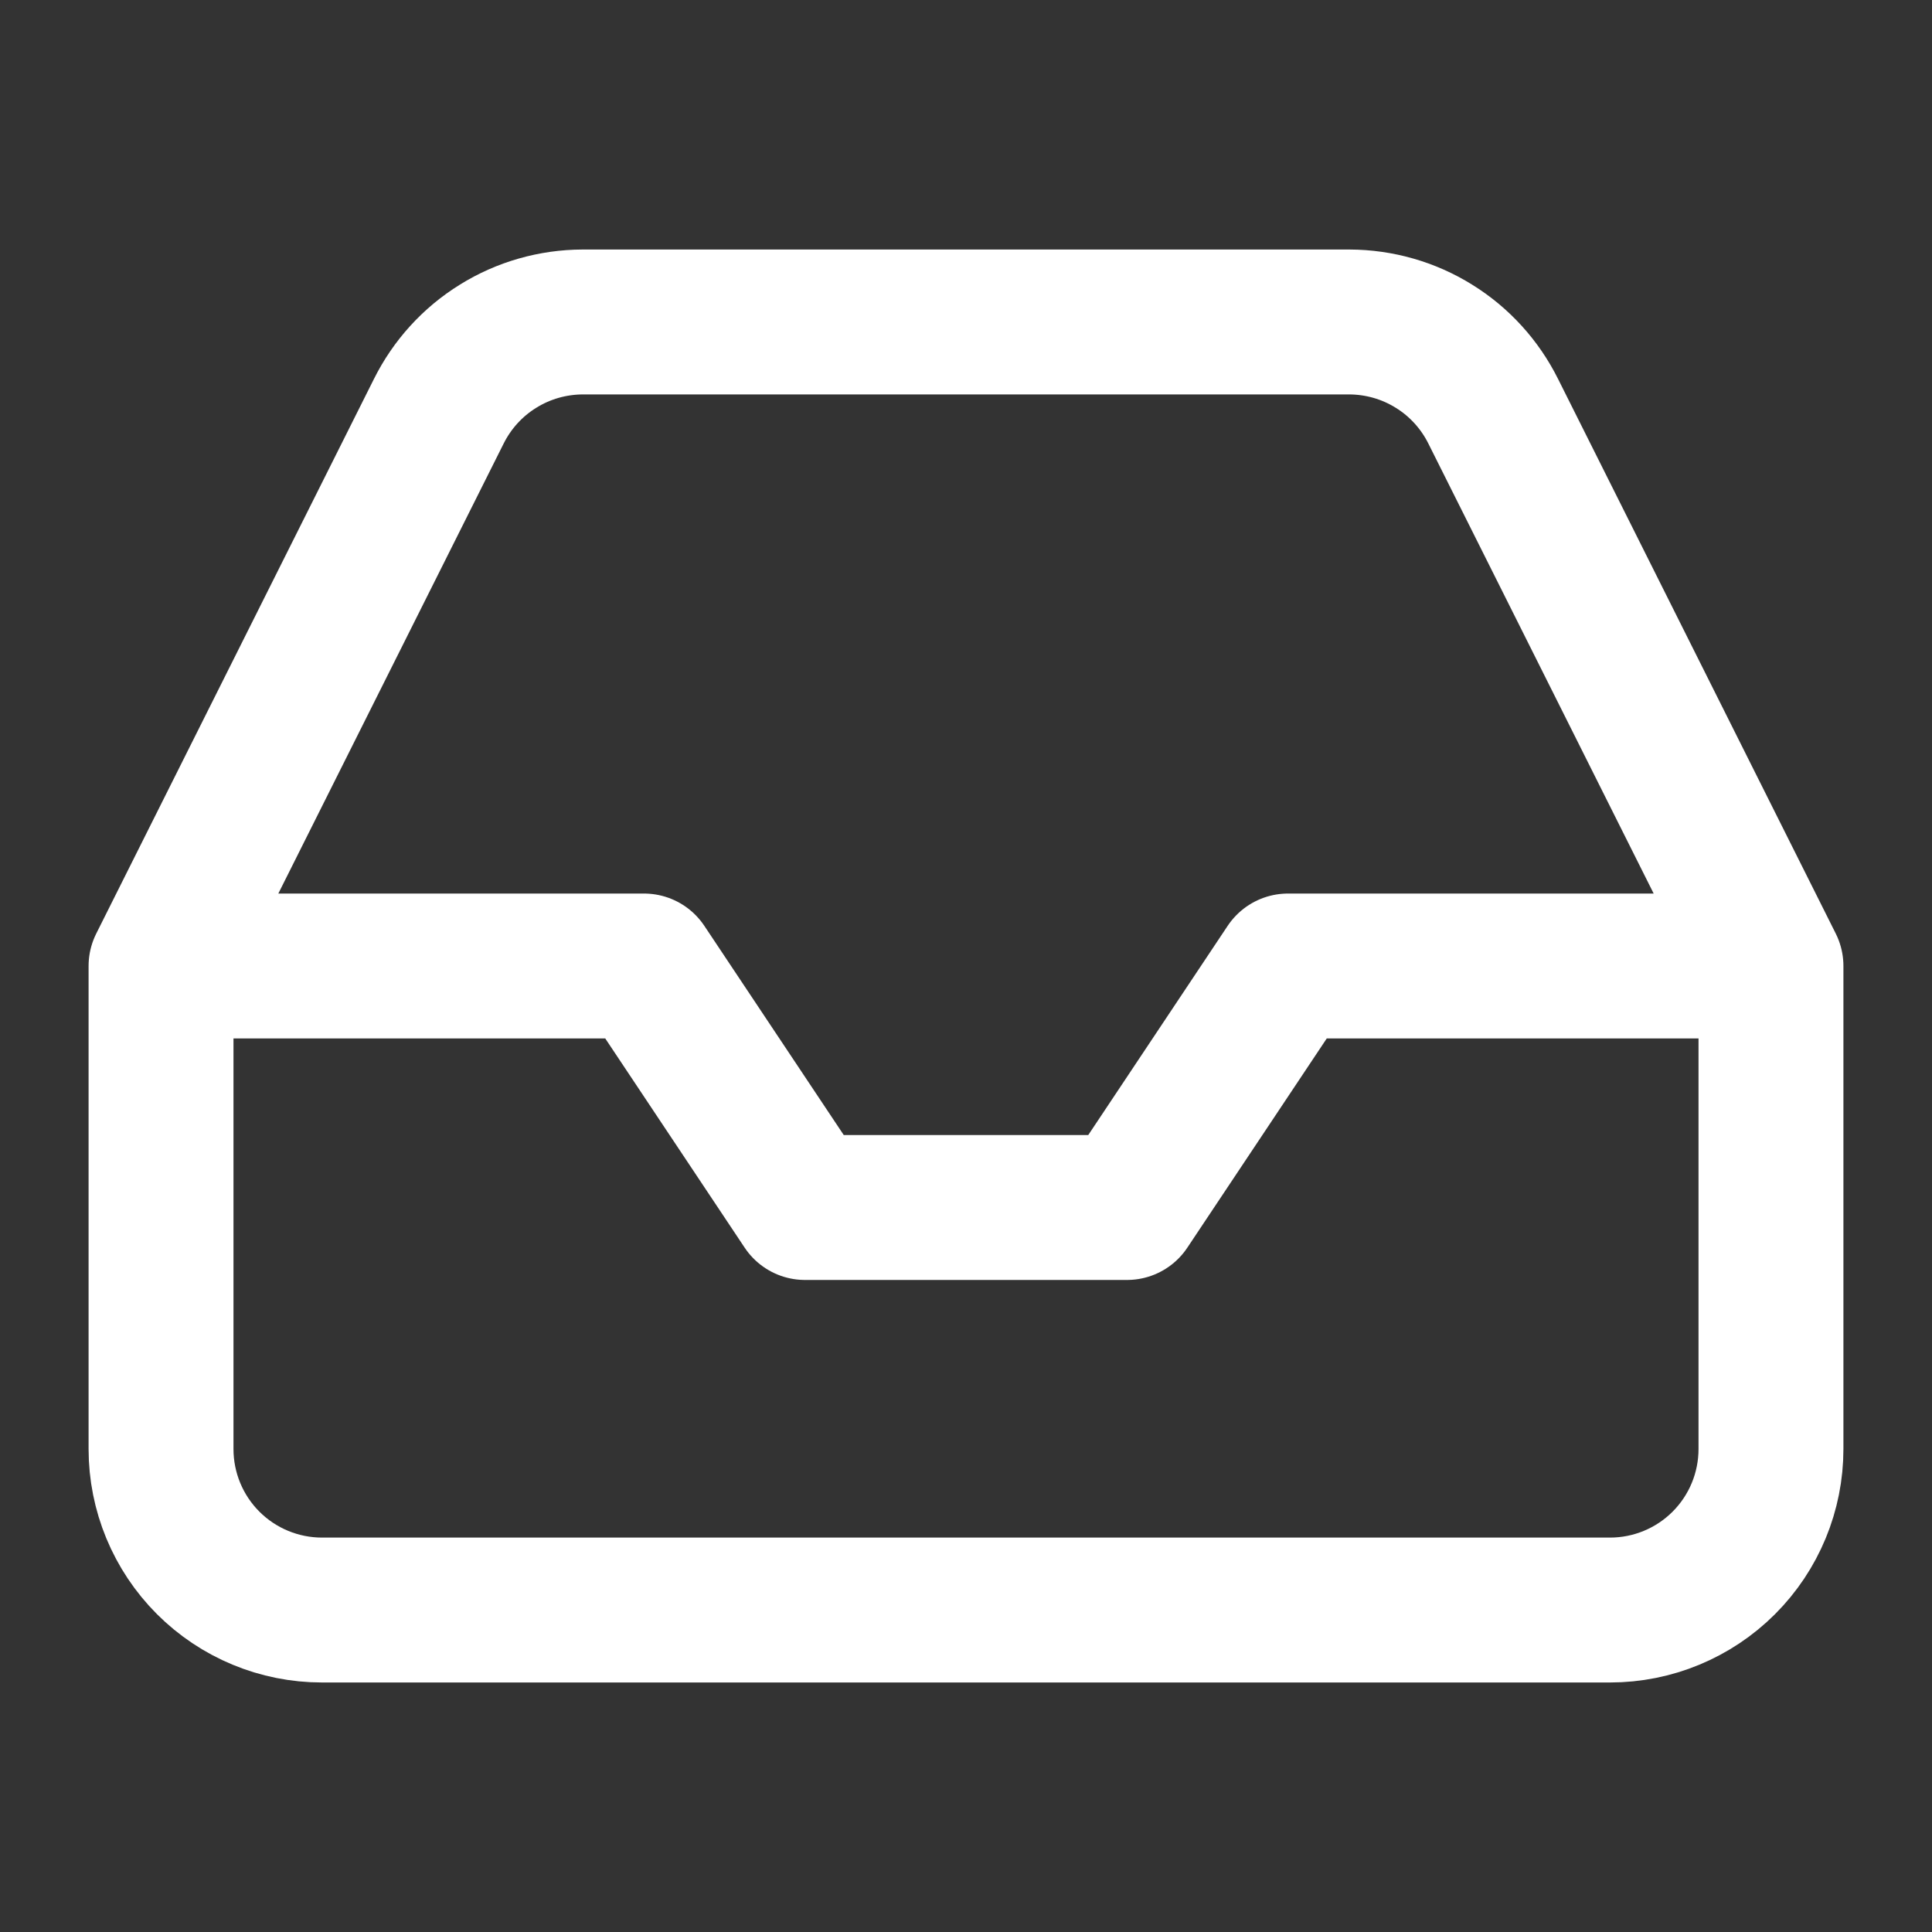
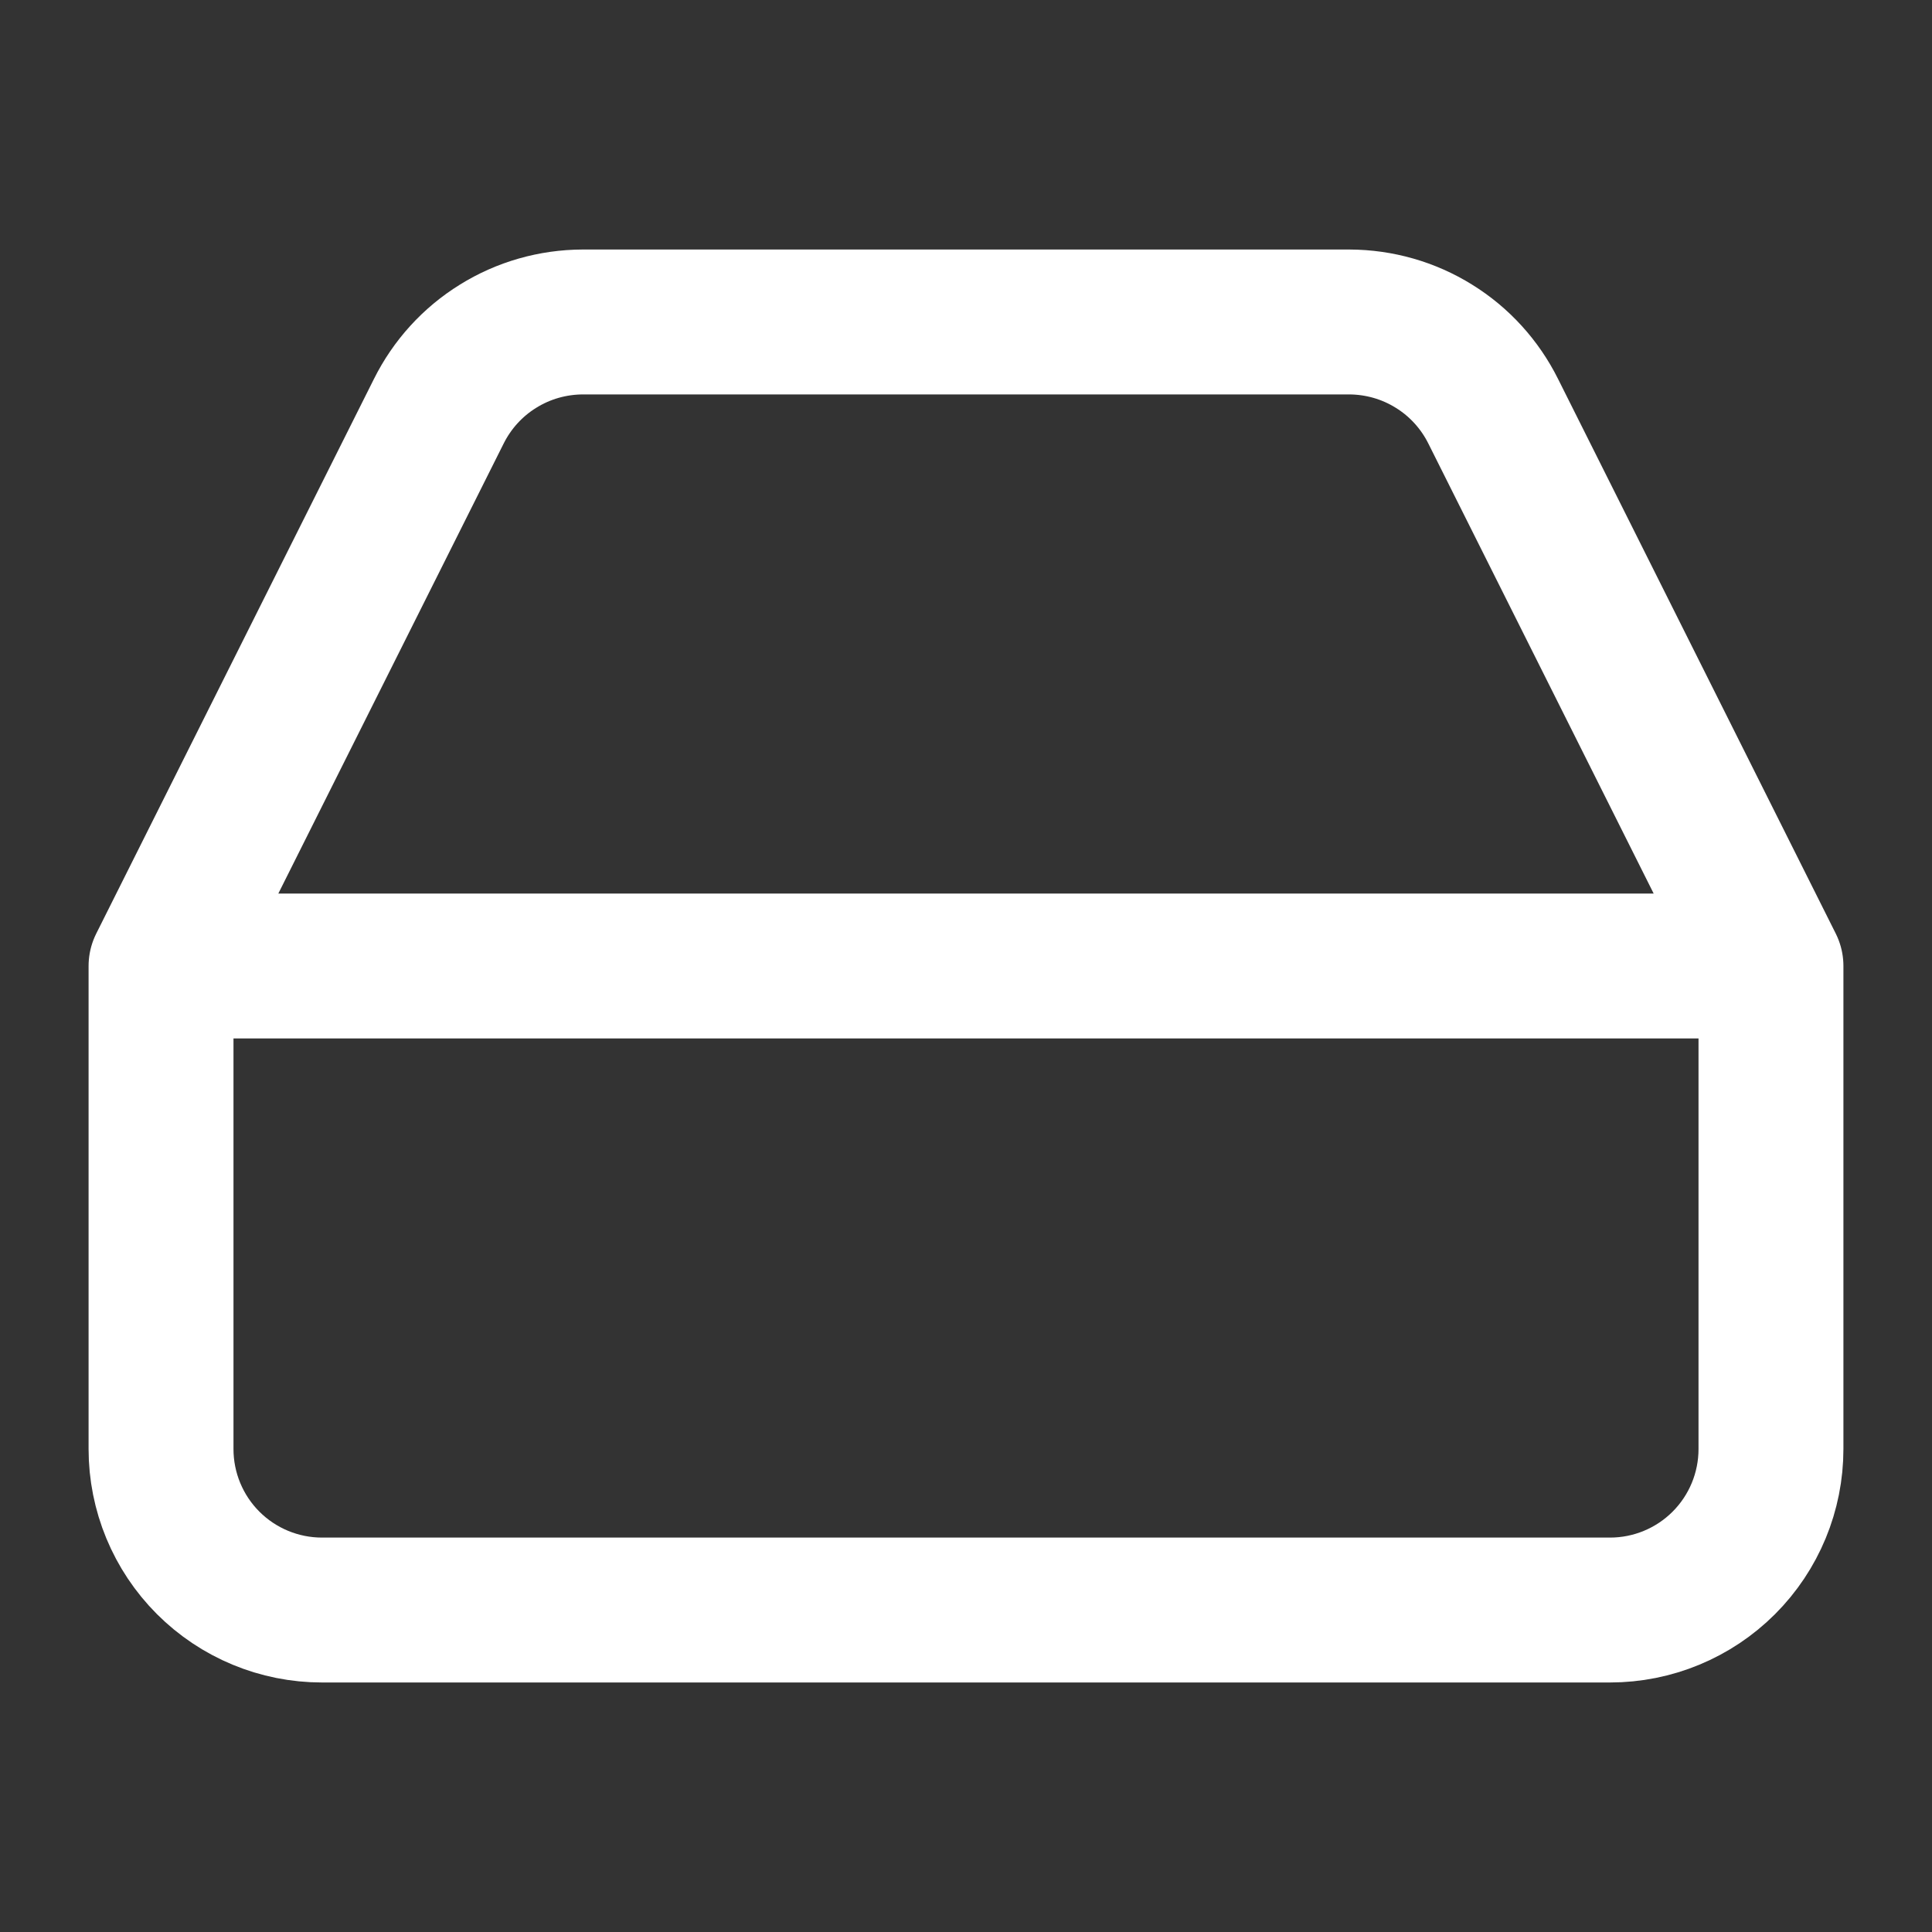
<svg xmlns="http://www.w3.org/2000/svg" width="20" height="20" viewBox="0 0 20 20" fill="none">
  <rect x="0" y="0" width="20" height="20" fill="#333333" stroke="none" />
-   <path d="M18.333 10H13.333L11.667 12.5H8.333L6.667 10H1.667M18.333 10V15C18.333 15.442 18.158 15.866 17.845 16.179C17.533 16.491 17.109 16.667 16.667 16.667H3.333C2.891 16.667 2.467 16.491 2.155 16.179C1.842 15.866 1.667 15.442 1.667 15V10M18.333 10L15.458 4.258C15.32 3.981 15.108 3.747 14.844 3.584C14.581 3.42 14.277 3.334 13.967 3.333H6.033C5.723 3.334 5.419 3.42 5.156 3.584C4.892 3.747 4.68 3.981 4.542 4.258L1.667 10" stroke="white" stroke-width="1.5" stroke-linecap="round" stroke-linejoin="round" />
+   <path d="M18.333 10H13.333H8.333L6.667 10H1.667M18.333 10V15C18.333 15.442 18.158 15.866 17.845 16.179C17.533 16.491 17.109 16.667 16.667 16.667H3.333C2.891 16.667 2.467 16.491 2.155 16.179C1.842 15.866 1.667 15.442 1.667 15V10M18.333 10L15.458 4.258C15.32 3.981 15.108 3.747 14.844 3.584C14.581 3.42 14.277 3.334 13.967 3.333H6.033C5.723 3.334 5.419 3.42 5.156 3.584C4.892 3.747 4.68 3.981 4.542 4.258L1.667 10" stroke="white" stroke-width="1.5" stroke-linecap="round" stroke-linejoin="round" />
</svg>